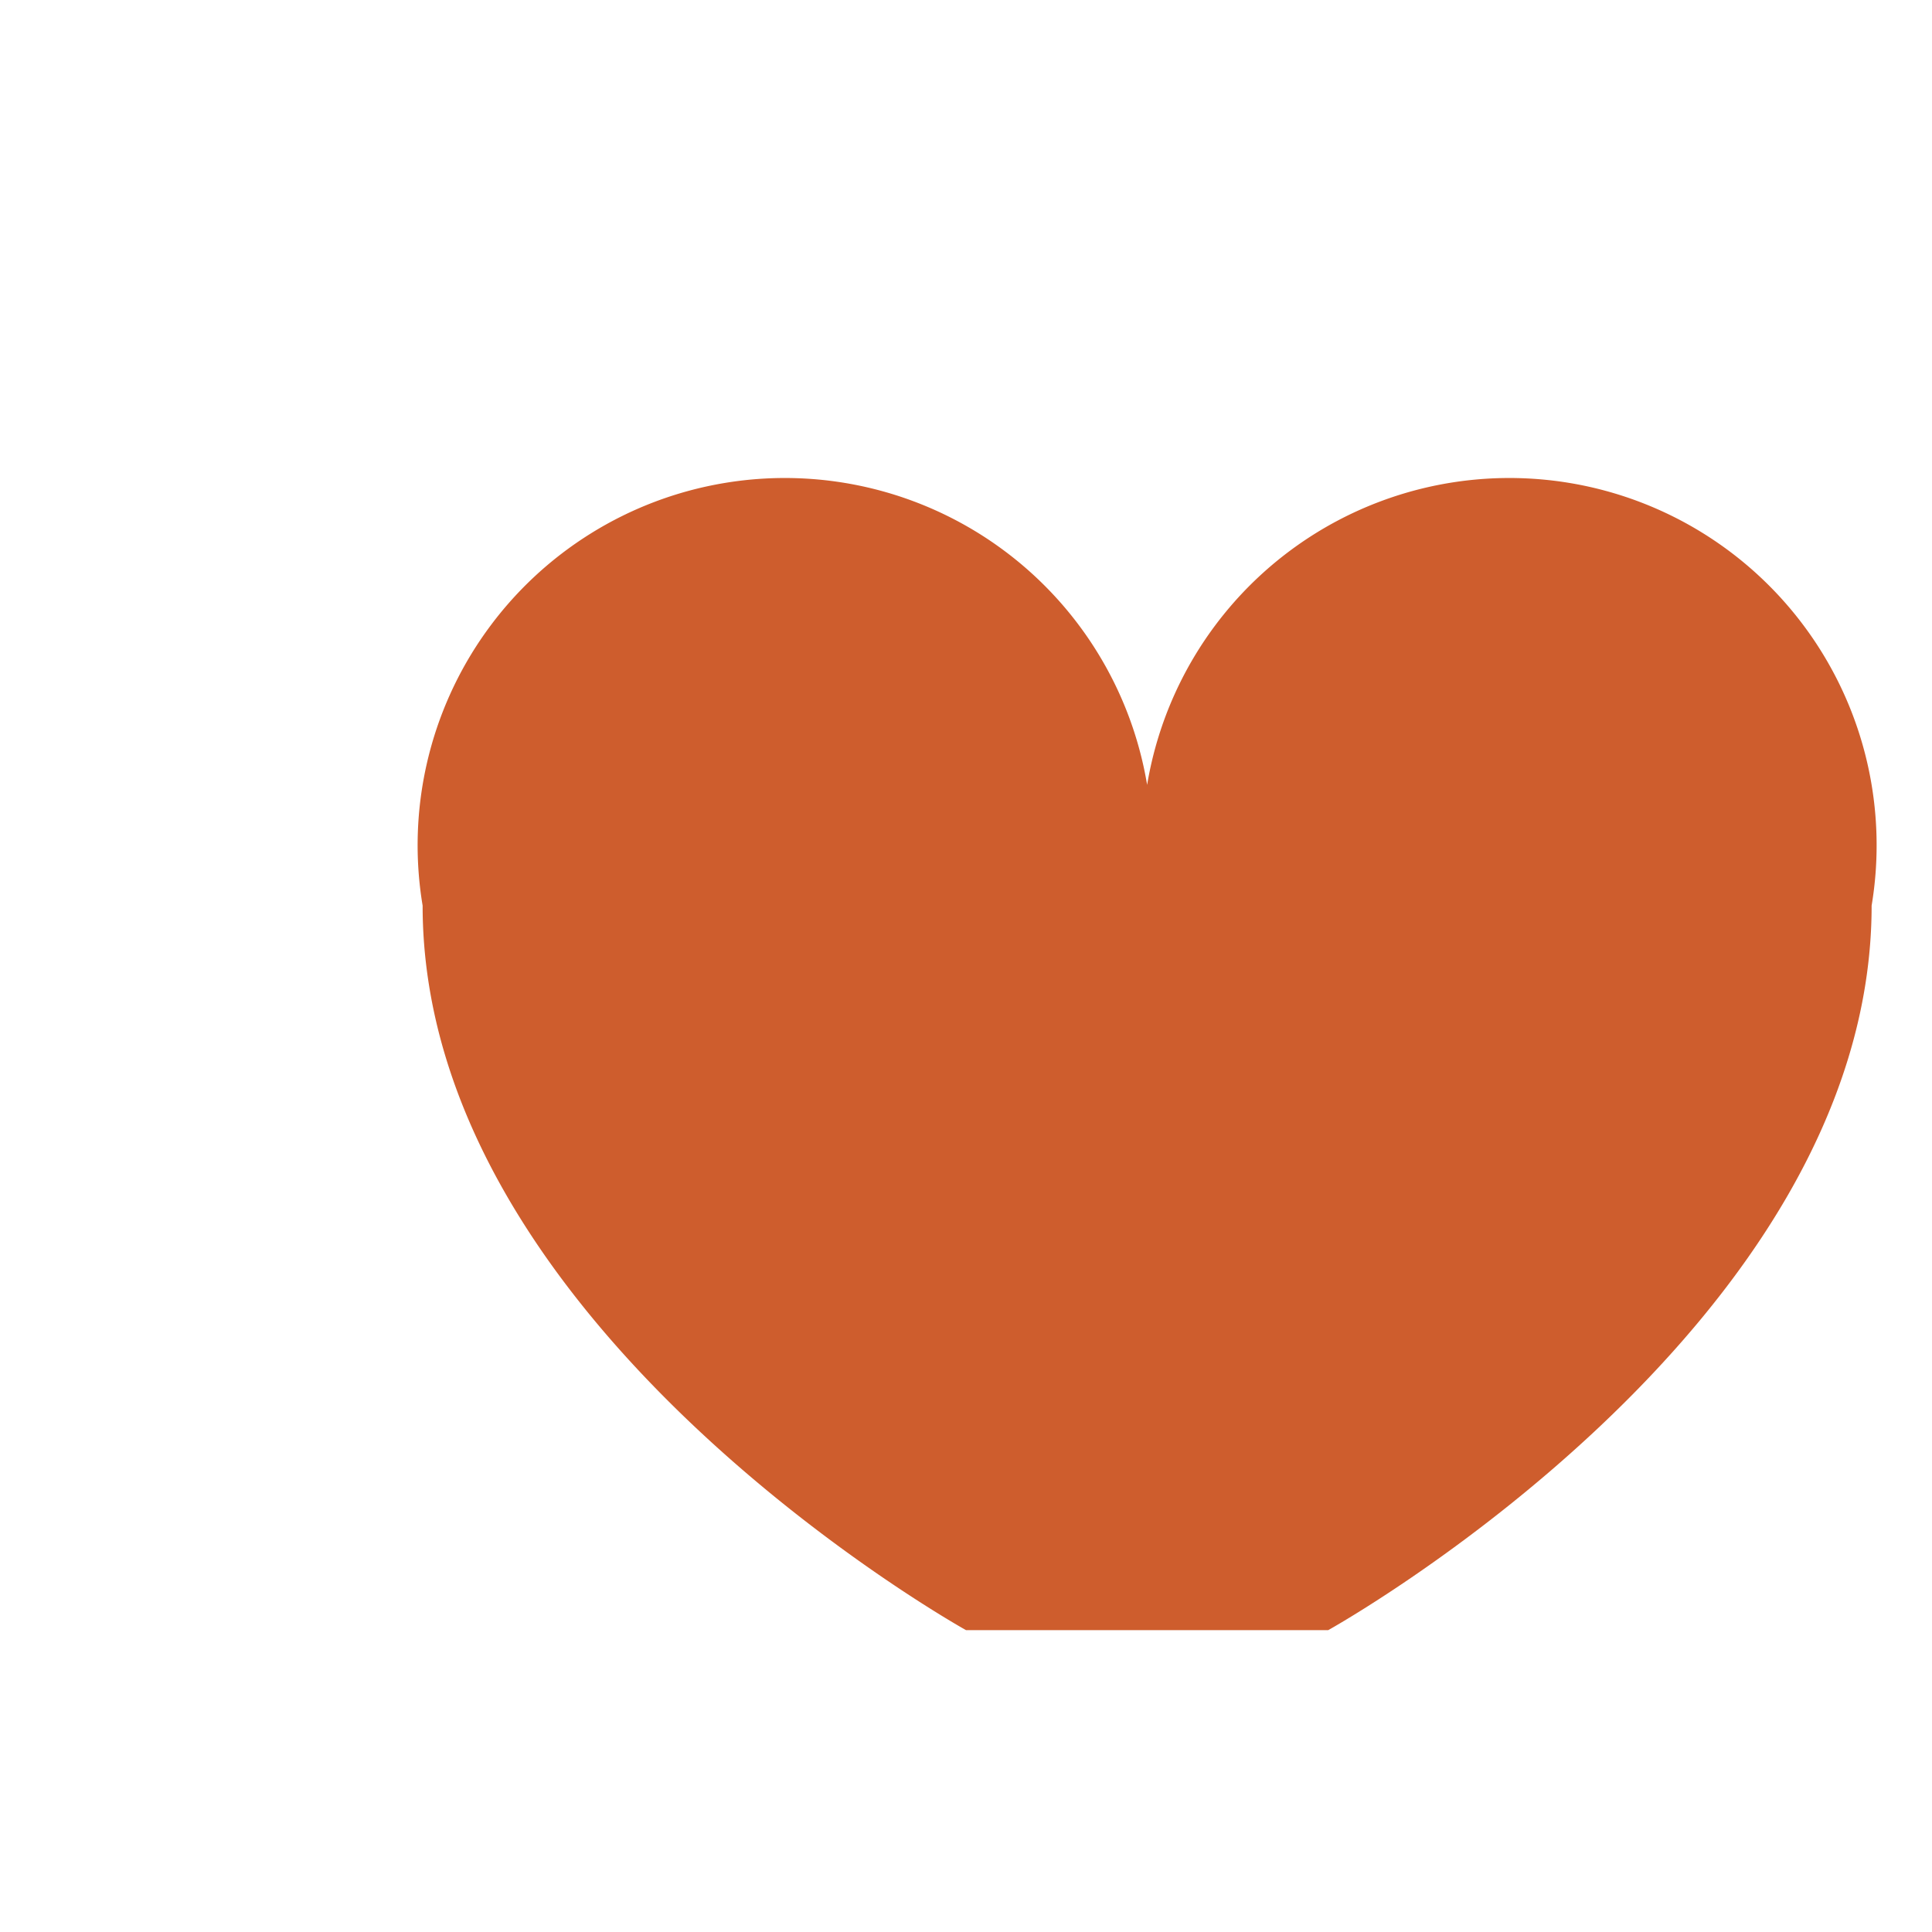
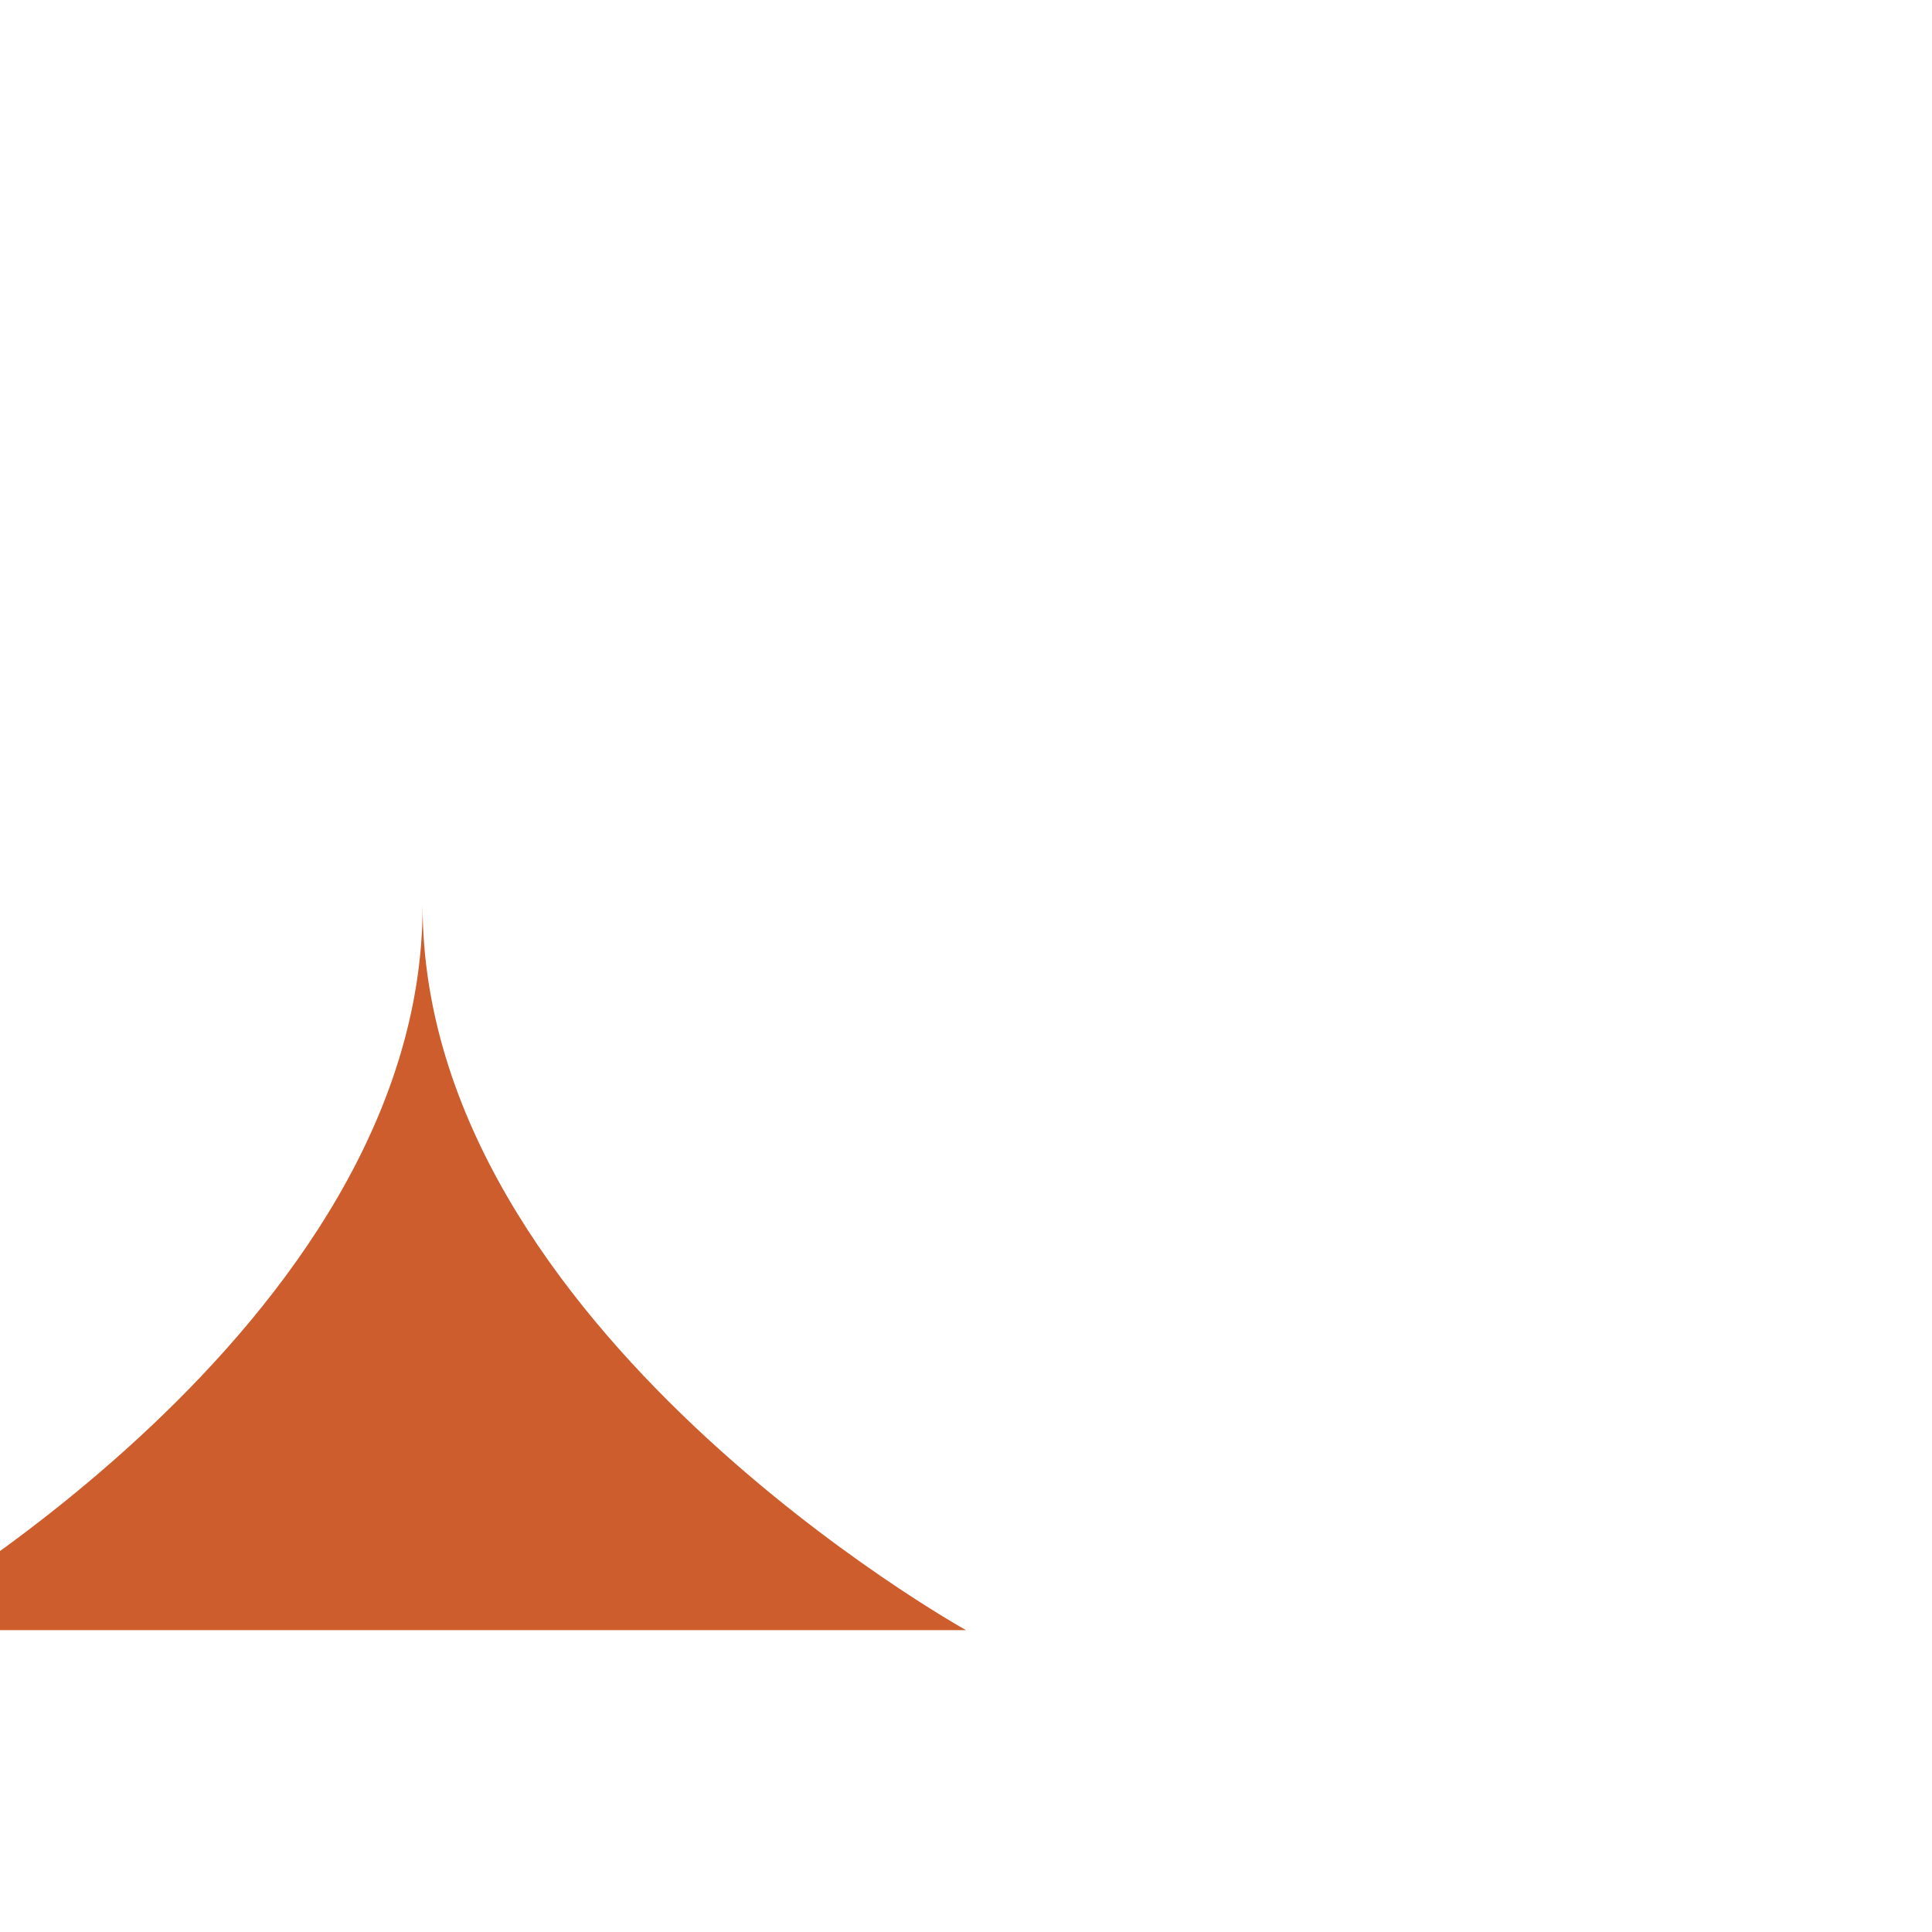
<svg xmlns="http://www.w3.org/2000/svg" width="32" height="32" viewBox="0 0 32 32">
-   <path d="M16 27s-9-5-9-12a6 6 0 0 1 12-2 6 6 0 0 1 12 2c0 7-9 12-9 12z" fill="#CE5D2D" />
+   <path d="M16 27s-9-5-9-12c0 7-9 12-9 12z" fill="#CE5D2D" />
</svg>